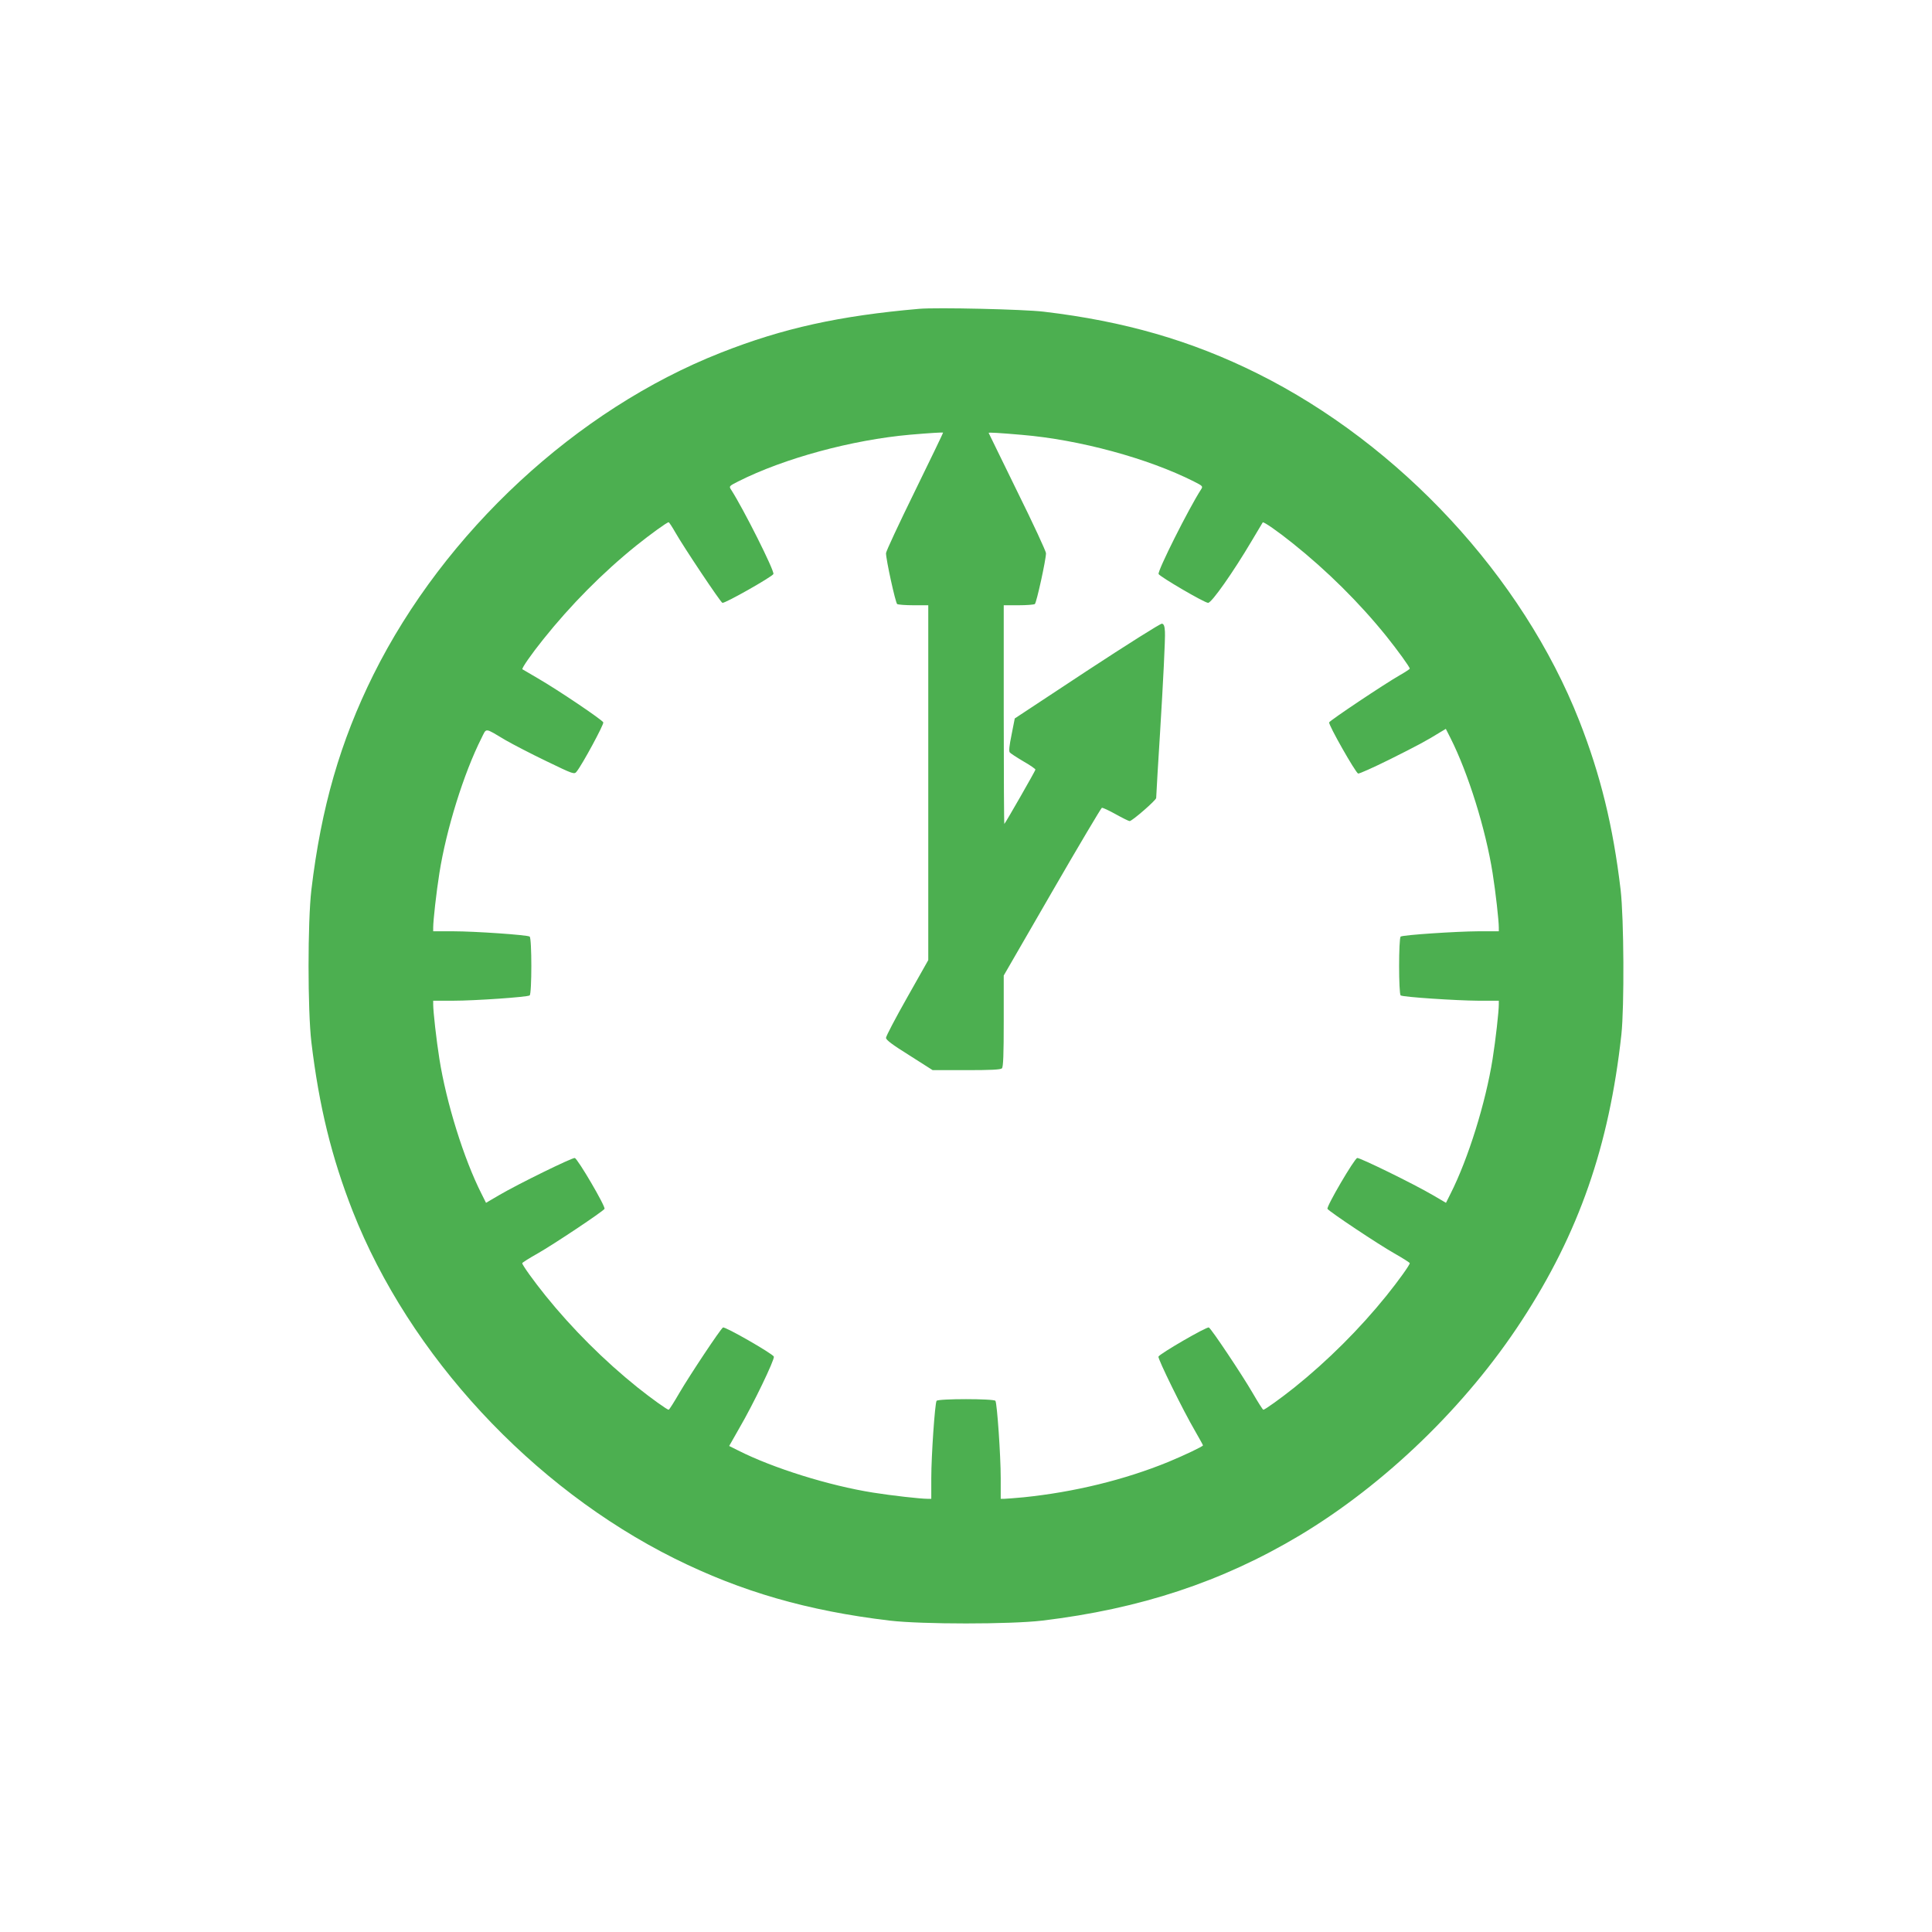
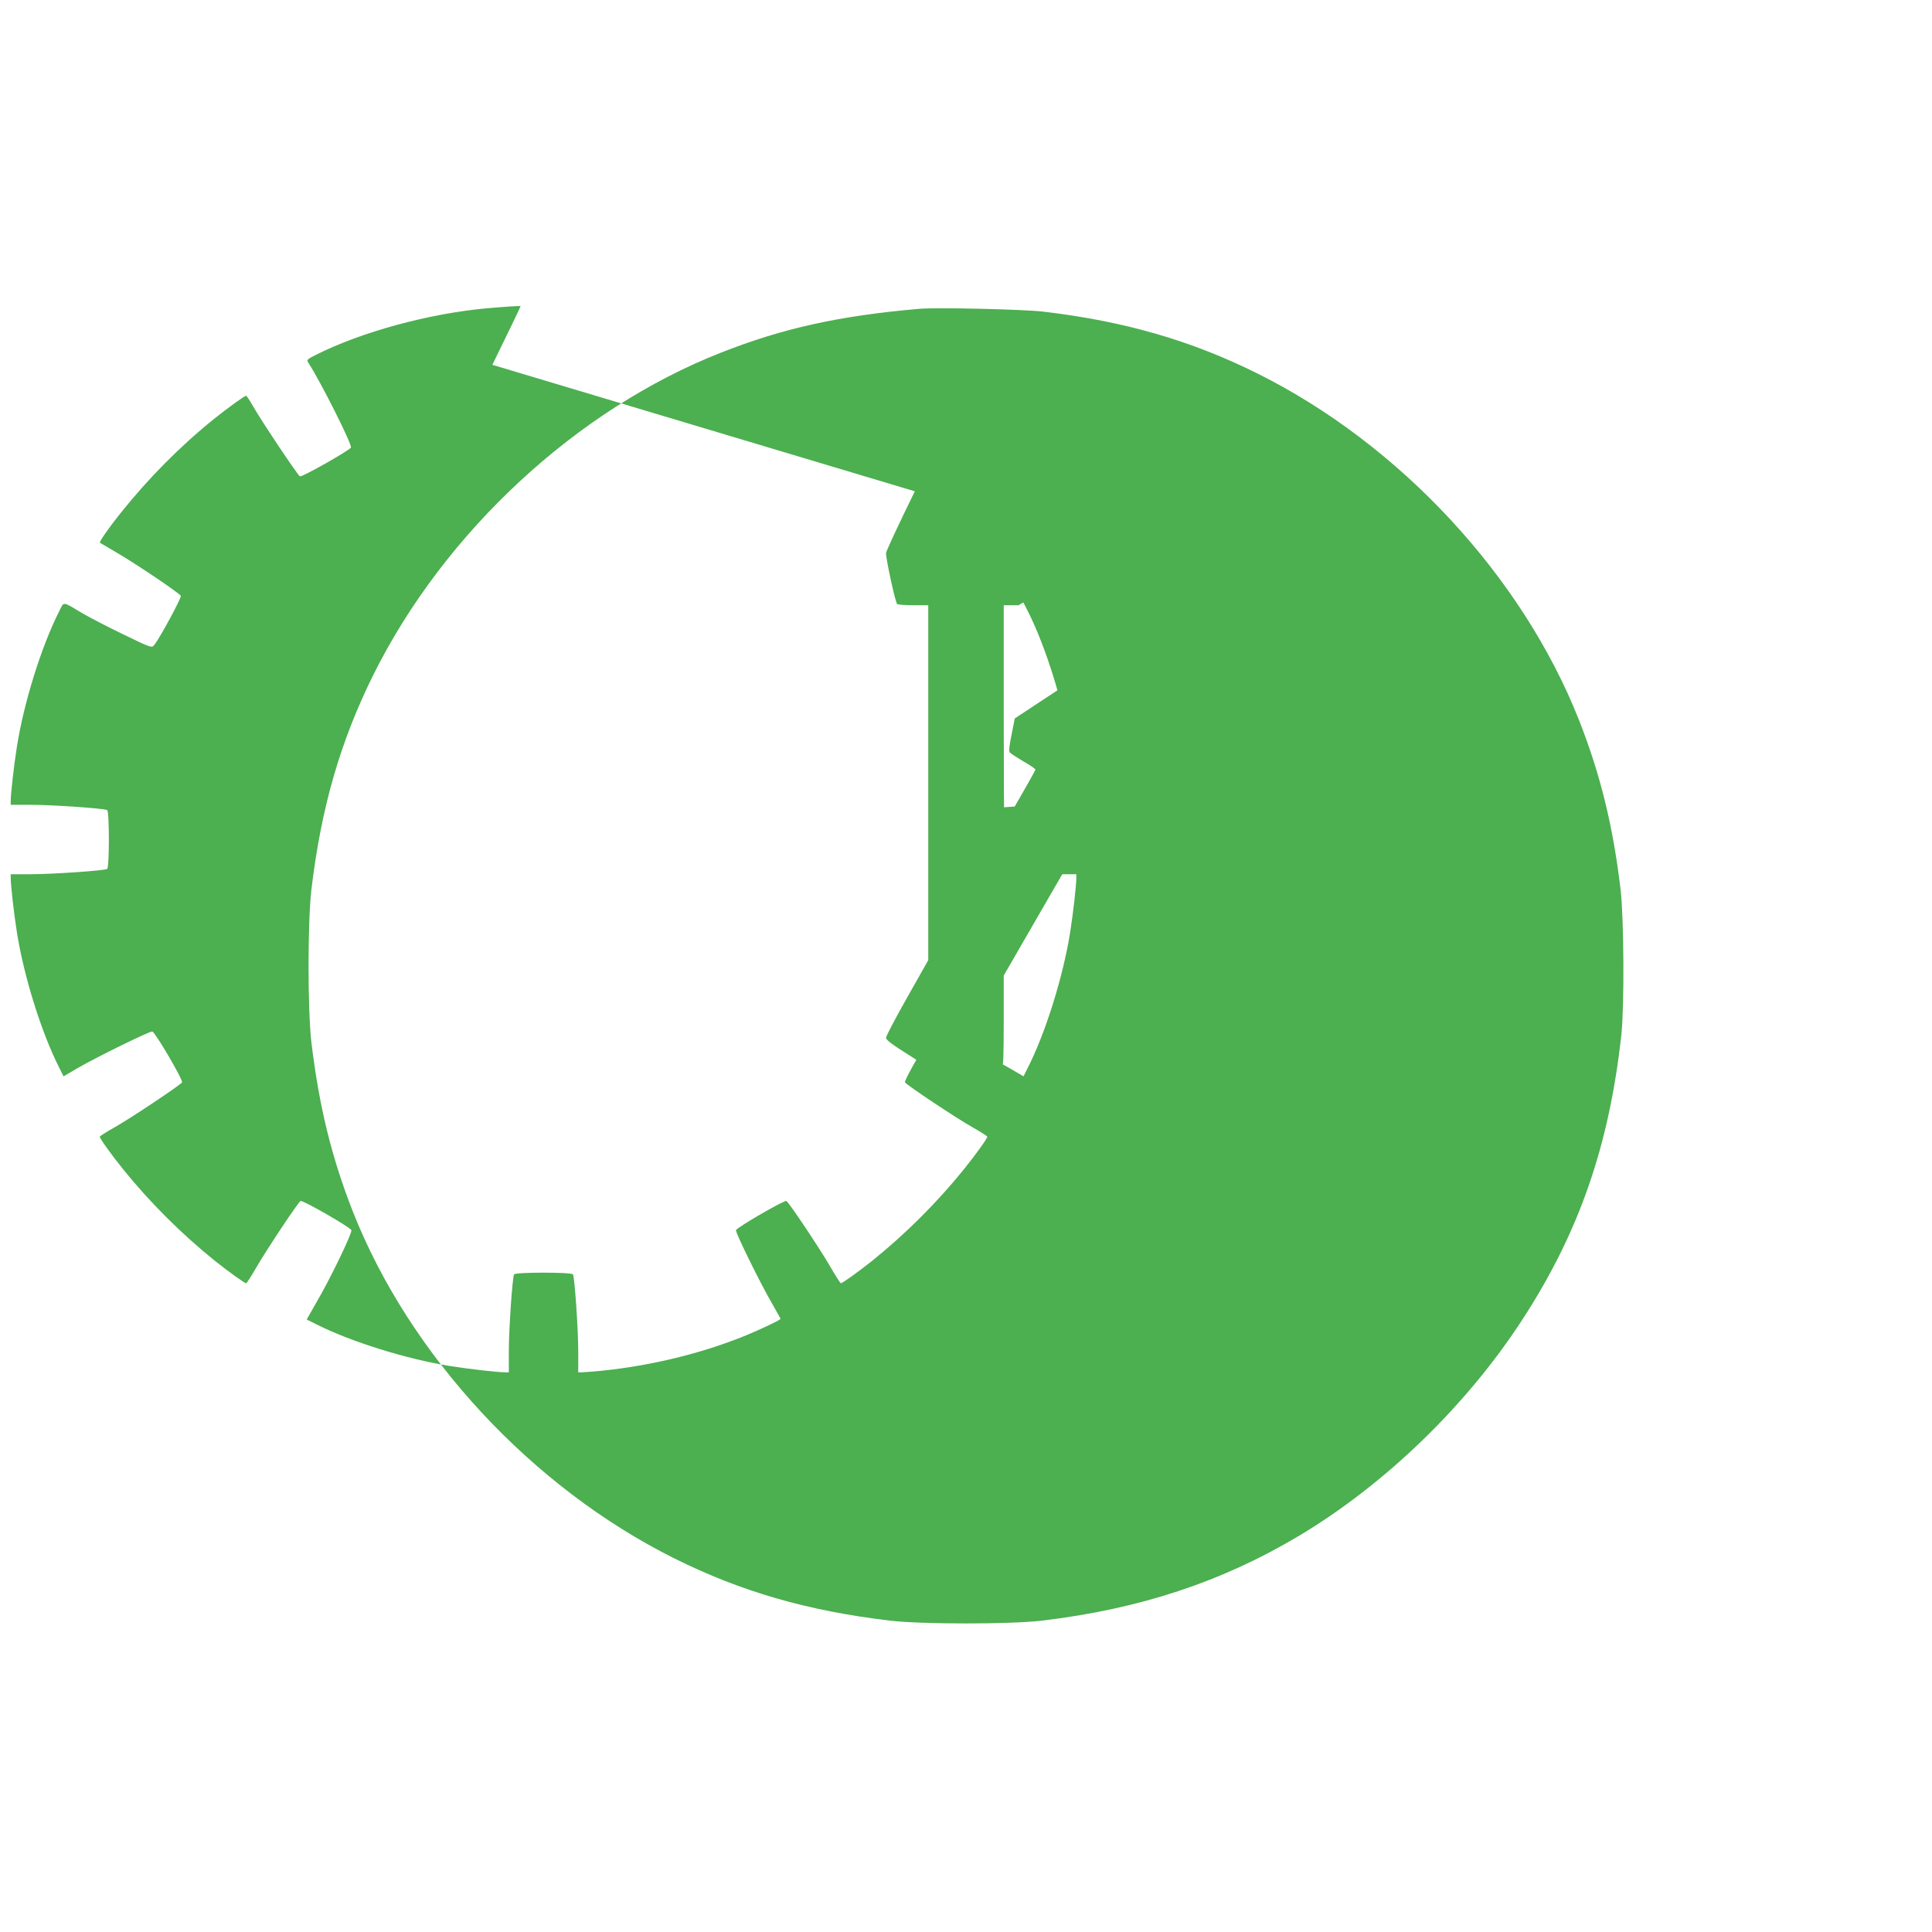
<svg xmlns="http://www.w3.org/2000/svg" version="1.0" width="1280pt" height="1280pt" viewBox="0 0 1280 1280" preserveAspectRatio="xMidYMid meet">
  <g transform="translate(0,1280) scale(0.1,-0.1)" fill="#4caf50" stroke="none">
-     <path d="M6090 10754 c-528 -46 -902 -128 -1315 -291 -955 -376 -1830 -1187 -2301 -2133 -219 -441 -346 -879 -411 -1425 -25 -214 -25 -796 0 -1010 51 -425 134 -763 274 -1120 376 -955 1187 -1830 2133 -2301 441 -219 879 -346 1425 -411 214 -25 796 -25 1010 0 650 78 1191 257 1705 564 567 340 1104 859 1472 1424 378 579 579 1156 660 1894 20 186 17 770 -5 960 -50 423 -134 763 -274 1120 -376 955 -1187 1830 -2133 2301 -438 218 -882 346 -1415 409 -133 16 -708 29 -825 19z m-29 -1209 c-105 -214 -191 -398 -191 -410 0 -43 63 -330 74 -337 6 -4 55 -8 109 -8 l97 0 0 -1175 0 -1176 -140 -248 c-77 -136 -140 -256 -140 -267 0 -14 43 -46 155 -116 l154 -98 224 0 c160 0 226 3 235 12 9 9 12 92 12 313 l0 302 320 554 c176 305 325 555 330 557 5 2 46 -17 91 -42 45 -25 87 -46 93 -46 17 0 176 139 176 153 0 13 16 285 25 422 21 342 36 638 33 680 -2 37 -7 51 -20 53 -9 2 -232 -139 -496 -312 l-479 -316 -21 -107 c-15 -73 -19 -110 -12 -118 6 -7 46 -33 90 -59 44 -25 80 -50 80 -55 0 -7 -194 -346 -206 -360 -2 -2 -4 323 -4 722 l0 727 98 0 c53 0 102 4 108 8 11 7 74 294 74 337 0 12 -85 196 -190 408 -104 213 -190 388 -190 389 0 4 70 0 220 -13 381 -32 835 -155 1140 -309 59 -30 61 -32 47 -53 -83 -129 -289 -540 -281 -560 7 -17 304 -191 328 -191 23 -1 168 206 288 409 39 66 73 122 74 124 6 6 101 -60 198 -138 228 -182 442 -394 621 -616 76 -95 155 -204 155 -215 0 -3 -30 -23 -67 -44 -100 -57 -462 -299 -467 -312 -6 -15 174 -332 192 -339 7 -2 101 40 210 94 178 89 241 122 339 183 l32 19 31 -61 c117 -232 233 -603 279 -895 20 -126 41 -313 41 -361 l0 -24 -137 0 c-146 -1 -495 -24 -513 -35 -14 -8 -14 -382 0 -390 18 -11 367 -34 513 -35 l137 0 0 -24 c0 -48 -21 -235 -41 -361 -46 -291 -162 -663 -279 -894 l-30 -60 -87 51 c-130 76 -484 249 -501 246 -19 -4 -206 -323 -197 -337 11 -18 338 -236 443 -295 56 -32 102 -61 102 -65 0 -12 -76 -118 -155 -216 -176 -218 -388 -430 -610 -608 -89 -71 -195 -147 -205 -147 -4 0 -36 51 -72 113 -68 117 -271 422 -289 432 -12 8 -326 -174 -334 -193 -5 -14 161 -353 244 -495 28 -49 51 -90 51 -93 0 -7 -120 -64 -228 -109 -293 -120 -628 -201 -961 -235 -57 -5 -114 -10 -127 -10 l-24 0 0 138 c0 147 -24 494 -35 511 -9 15 -381 15 -390 0 -11 -17 -35 -364 -35 -511 l0 -138 -24 0 c-48 0 -235 21 -361 41 -291 46 -663 162 -894 279 l-60 30 67 118 c92 157 236 457 229 474 -7 19 -324 201 -337 193 -17 -10 -220 -316 -288 -432 -36 -62 -68 -113 -72 -113 -10 0 -116 76 -205 147 -222 178 -434 390 -610 608 -79 98 -155 204 -155 216 0 4 46 33 103 65 104 59 431 277 442 295 9 14 -178 333 -197 337 -17 3 -371 -170 -501 -246 l-87 -51 -30 60 c-117 231 -233 603 -279 894 -20 126 -41 313 -41 361 l0 24 133 0 c143 0 489 24 506 35 15 9 15 381 0 390 -17 11 -363 35 -506 35 l-133 0 0 24 c0 48 21 235 41 361 46 292 162 663 279 895 35 69 17 71 160 -14 47 -27 168 -90 270 -139 182 -88 185 -89 201 -68 36 44 181 312 176 325 -7 17 -296 212 -432 291 -55 32 -102 60 -104 61 -6 6 60 101 138 198 182 228 394 442 616 621 95 76 204 155 215 155 3 0 23 -30 44 -67 57 -100 299 -462 312 -467 15 -6 332 174 338 191 8 21 -198 431 -281 560 -14 21 -12 23 47 53 305 154 756 276 1140 310 128 11 213 16 218 14 2 -1 -83 -176 -187 -389z" />
+     <path d="M6090 10754 c-528 -46 -902 -128 -1315 -291 -955 -376 -1830 -1187 -2301 -2133 -219 -441 -346 -879 -411 -1425 -25 -214 -25 -796 0 -1010 51 -425 134 -763 274 -1120 376 -955 1187 -1830 2133 -2301 441 -219 879 -346 1425 -411 214 -25 796 -25 1010 0 650 78 1191 257 1705 564 567 340 1104 859 1472 1424 378 579 579 1156 660 1894 20 186 17 770 -5 960 -50 423 -134 763 -274 1120 -376 955 -1187 1830 -2133 2301 -438 218 -882 346 -1415 409 -133 16 -708 29 -825 19z m-29 -1209 c-105 -214 -191 -398 -191 -410 0 -43 63 -330 74 -337 6 -4 55 -8 109 -8 l97 0 0 -1175 0 -1176 -140 -248 c-77 -136 -140 -256 -140 -267 0 -14 43 -46 155 -116 l154 -98 224 0 c160 0 226 3 235 12 9 9 12 92 12 313 l0 302 320 554 c176 305 325 555 330 557 5 2 46 -17 91 -42 45 -25 87 -46 93 -46 17 0 176 139 176 153 0 13 16 285 25 422 21 342 36 638 33 680 -2 37 -7 51 -20 53 -9 2 -232 -139 -496 -312 l-479 -316 -21 -107 c-15 -73 -19 -110 -12 -118 6 -7 46 -33 90 -59 44 -25 80 -50 80 -55 0 -7 -194 -346 -206 -360 -2 -2 -4 323 -4 722 l0 727 98 0 l32 19 31 -61 c117 -232 233 -603 279 -895 20 -126 41 -313 41 -361 l0 -24 -137 0 c-146 -1 -495 -24 -513 -35 -14 -8 -14 -382 0 -390 18 -11 367 -34 513 -35 l137 0 0 -24 c0 -48 -21 -235 -41 -361 -46 -291 -162 -663 -279 -894 l-30 -60 -87 51 c-130 76 -484 249 -501 246 -19 -4 -206 -323 -197 -337 11 -18 338 -236 443 -295 56 -32 102 -61 102 -65 0 -12 -76 -118 -155 -216 -176 -218 -388 -430 -610 -608 -89 -71 -195 -147 -205 -147 -4 0 -36 51 -72 113 -68 117 -271 422 -289 432 -12 8 -326 -174 -334 -193 -5 -14 161 -353 244 -495 28 -49 51 -90 51 -93 0 -7 -120 -64 -228 -109 -293 -120 -628 -201 -961 -235 -57 -5 -114 -10 -127 -10 l-24 0 0 138 c0 147 -24 494 -35 511 -9 15 -381 15 -390 0 -11 -17 -35 -364 -35 -511 l0 -138 -24 0 c-48 0 -235 21 -361 41 -291 46 -663 162 -894 279 l-60 30 67 118 c92 157 236 457 229 474 -7 19 -324 201 -337 193 -17 -10 -220 -316 -288 -432 -36 -62 -68 -113 -72 -113 -10 0 -116 76 -205 147 -222 178 -434 390 -610 608 -79 98 -155 204 -155 216 0 4 46 33 103 65 104 59 431 277 442 295 9 14 -178 333 -197 337 -17 3 -371 -170 -501 -246 l-87 -51 -30 60 c-117 231 -233 603 -279 894 -20 126 -41 313 -41 361 l0 24 133 0 c143 0 489 24 506 35 15 9 15 381 0 390 -17 11 -363 35 -506 35 l-133 0 0 24 c0 48 21 235 41 361 46 292 162 663 279 895 35 69 17 71 160 -14 47 -27 168 -90 270 -139 182 -88 185 -89 201 -68 36 44 181 312 176 325 -7 17 -296 212 -432 291 -55 32 -102 60 -104 61 -6 6 60 101 138 198 182 228 394 442 616 621 95 76 204 155 215 155 3 0 23 -30 44 -67 57 -100 299 -462 312 -467 15 -6 332 174 338 191 8 21 -198 431 -281 560 -14 21 -12 23 47 53 305 154 756 276 1140 310 128 11 213 16 218 14 2 -1 -83 -176 -187 -389z" />
  </g>
</svg>